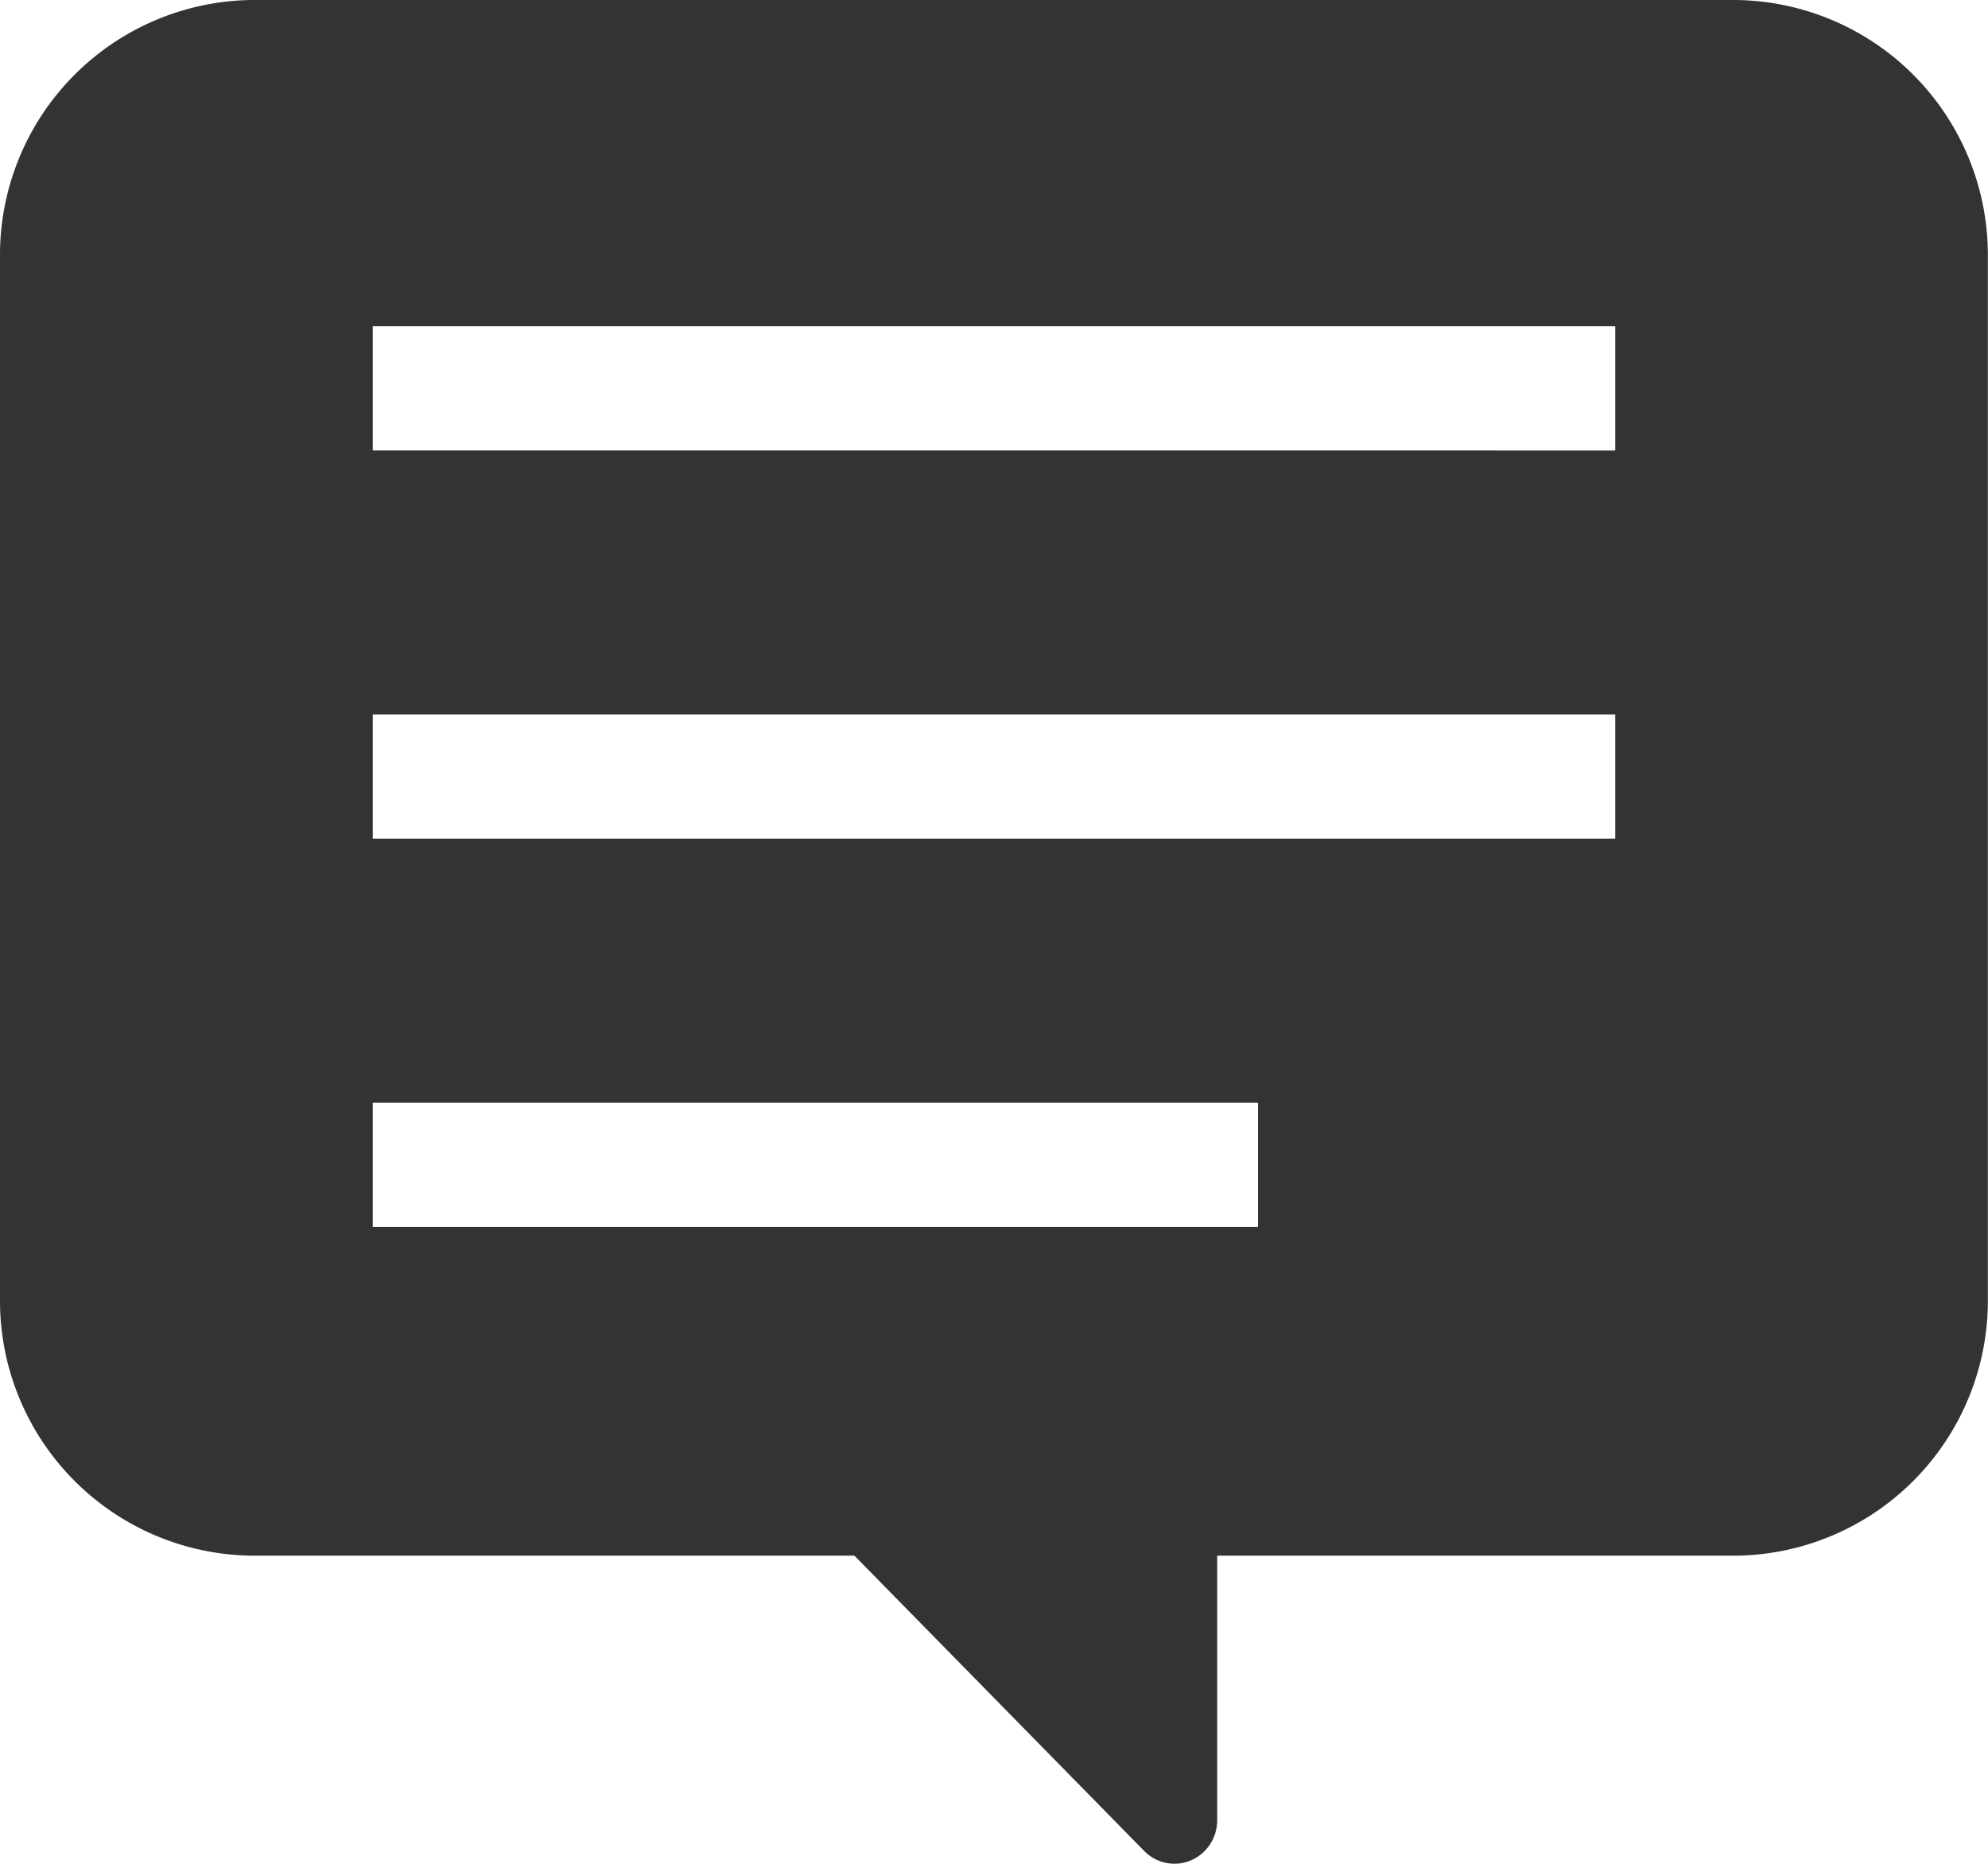
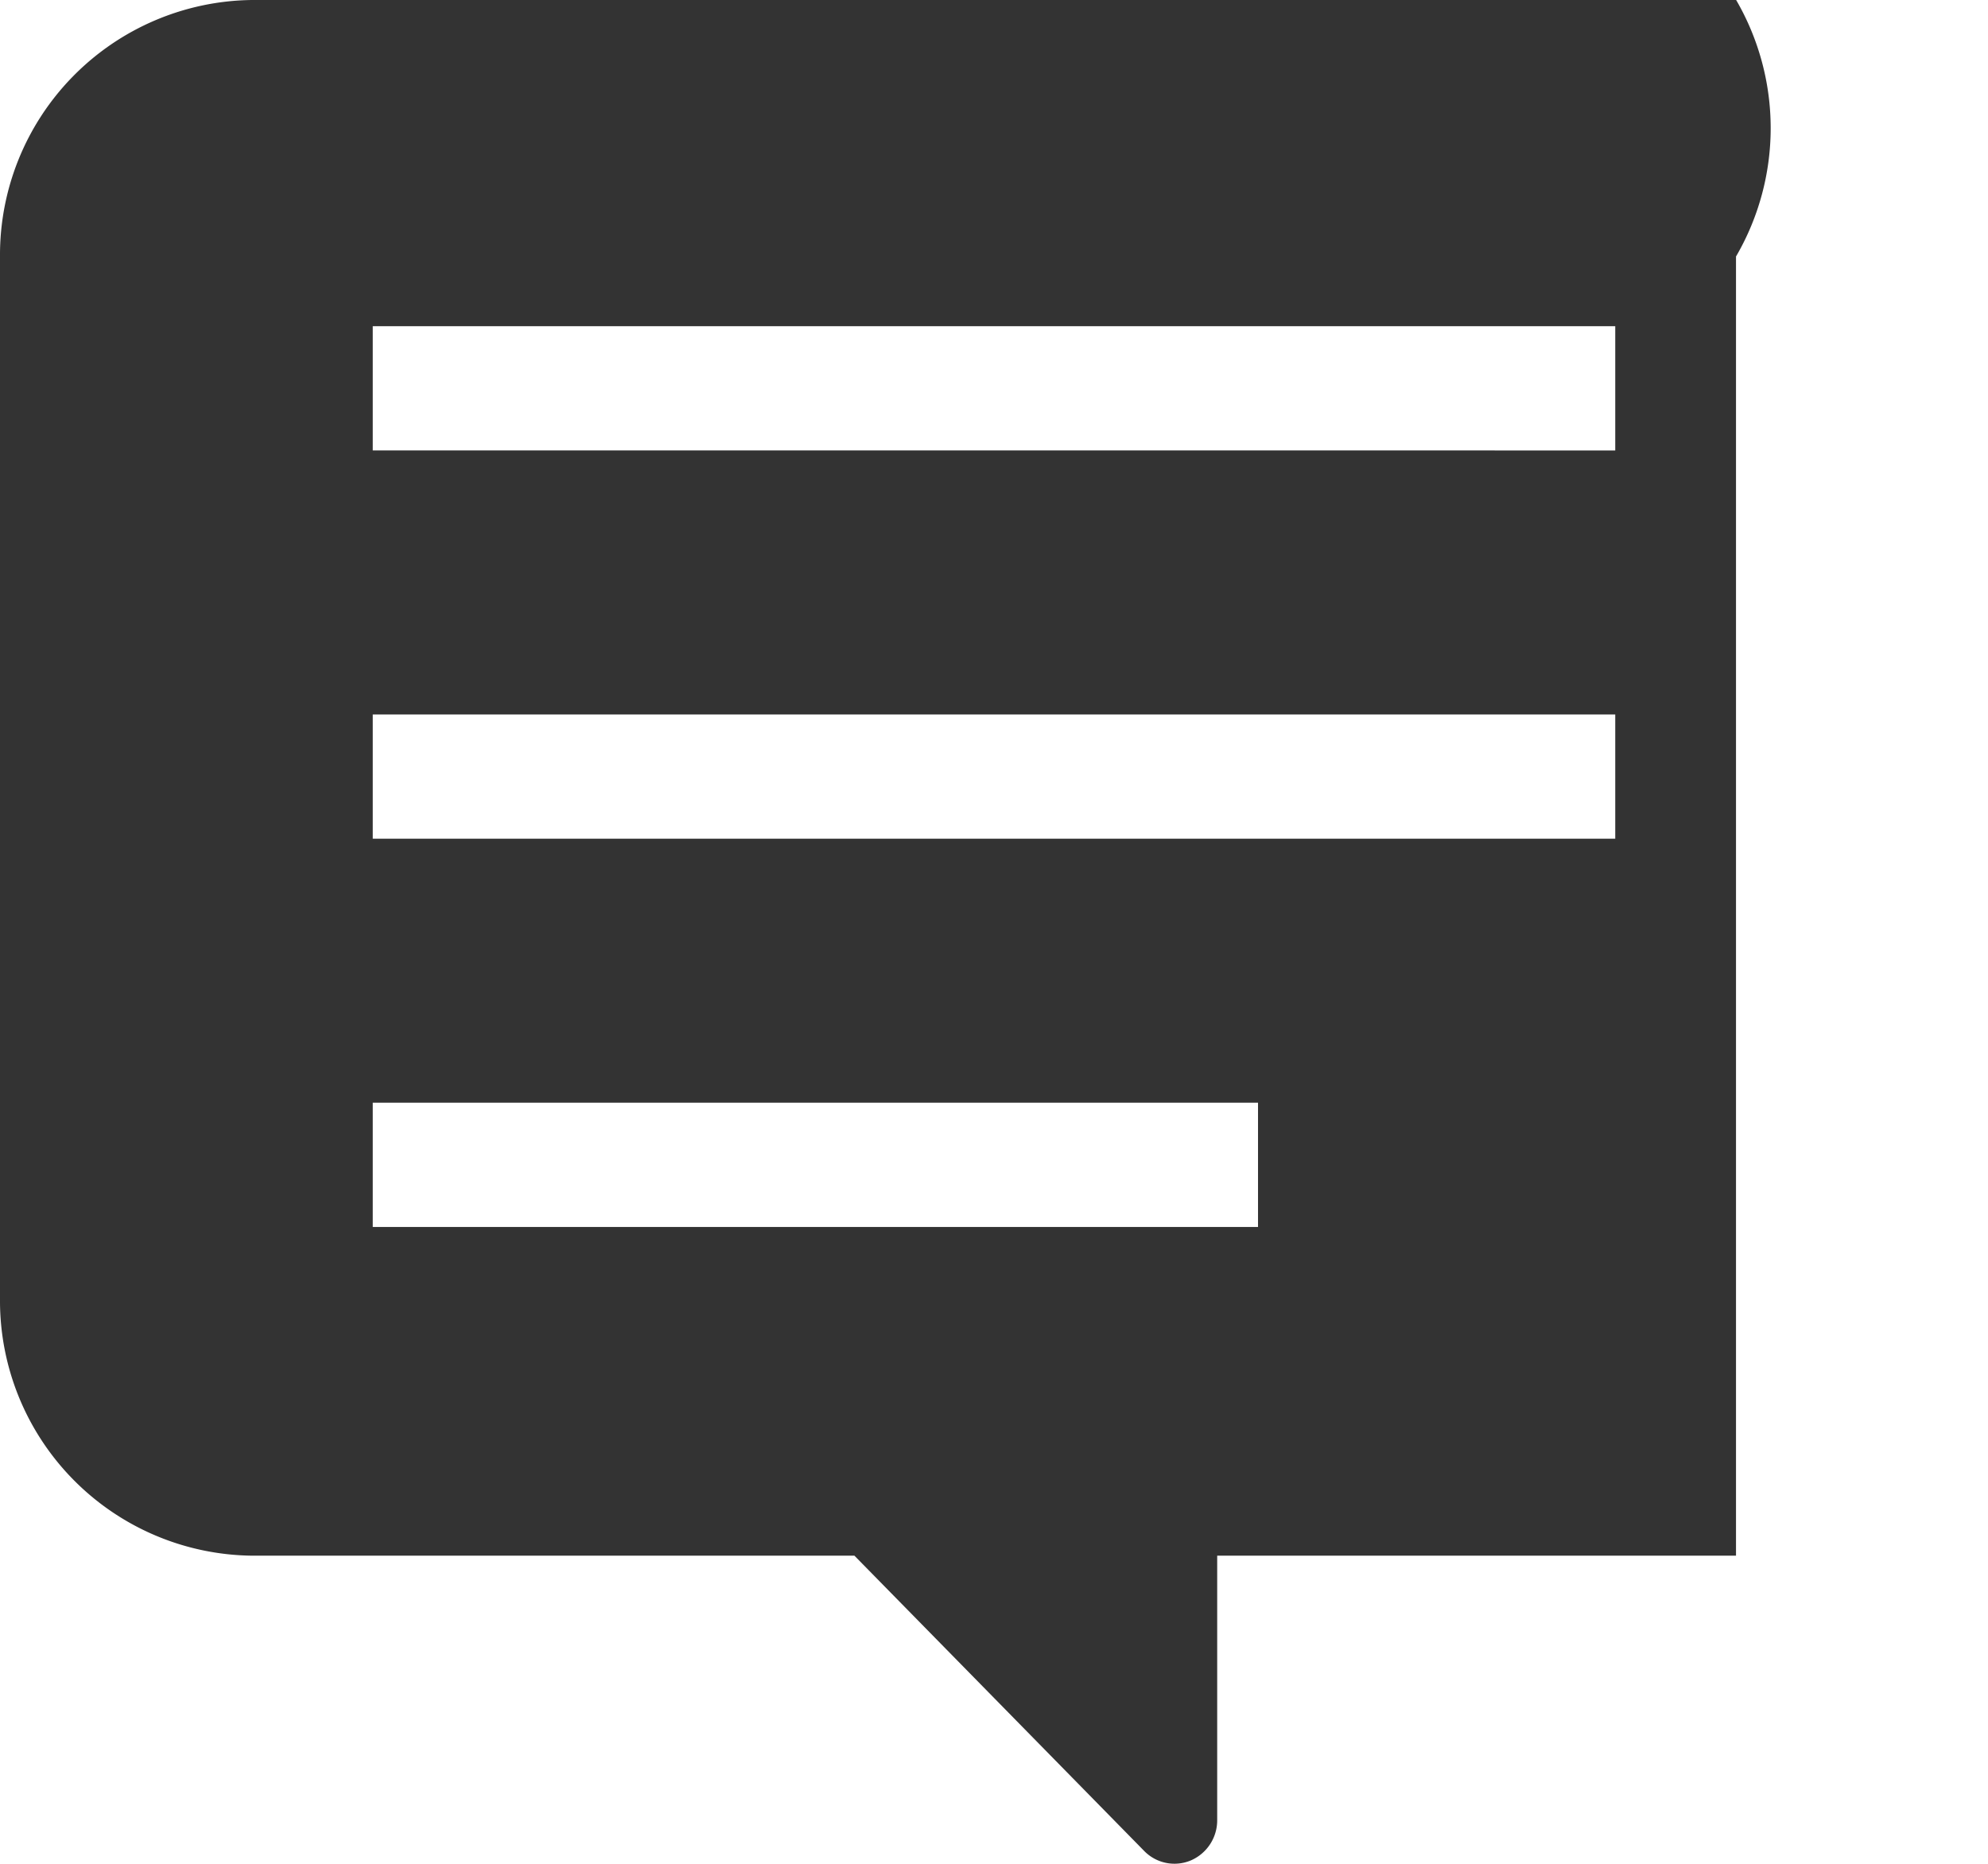
<svg xmlns="http://www.w3.org/2000/svg" width="55.562" height="52.089" viewBox="0 0 55.562 52.089">
  <g id="無料のコメントアイコン素材" transform="translate(0 -16)">
-     <path id="パス_16783" data-name="パス 16783" d="M48.523,16H7.038A7.126,7.126,0,0,0,0,23.169V52.309a7.126,7.126,0,0,0,7.038,7.169H23.88l8.1,8.254a1.182,1.182,0,0,0,1.3.264,1.22,1.22,0,0,0,.739-1.127V59.478h14.5a7.126,7.126,0,0,0,7.039-7.169V23.169A7.126,7.126,0,0,0,48.523,16ZM10.418,28.588V25.116H45.144v3.473Zm0,10.852V35.968H45.144V39.44ZM35.16,46.819v3.473H10.418V46.819Z" fill="#333" />
+     <path id="パス_16783" data-name="パス 16783" d="M48.523,16H7.038A7.126,7.126,0,0,0,0,23.169V52.309a7.126,7.126,0,0,0,7.038,7.169H23.88l8.1,8.254a1.182,1.182,0,0,0,1.3.264,1.22,1.22,0,0,0,.739-1.127V59.478h14.5V23.169A7.126,7.126,0,0,0,48.523,16ZM10.418,28.588V25.116H45.144v3.473Zm0,10.852V35.968H45.144V39.44ZM35.16,46.819v3.473H10.418V46.819Z" fill="#333" />
  </g>
</svg>